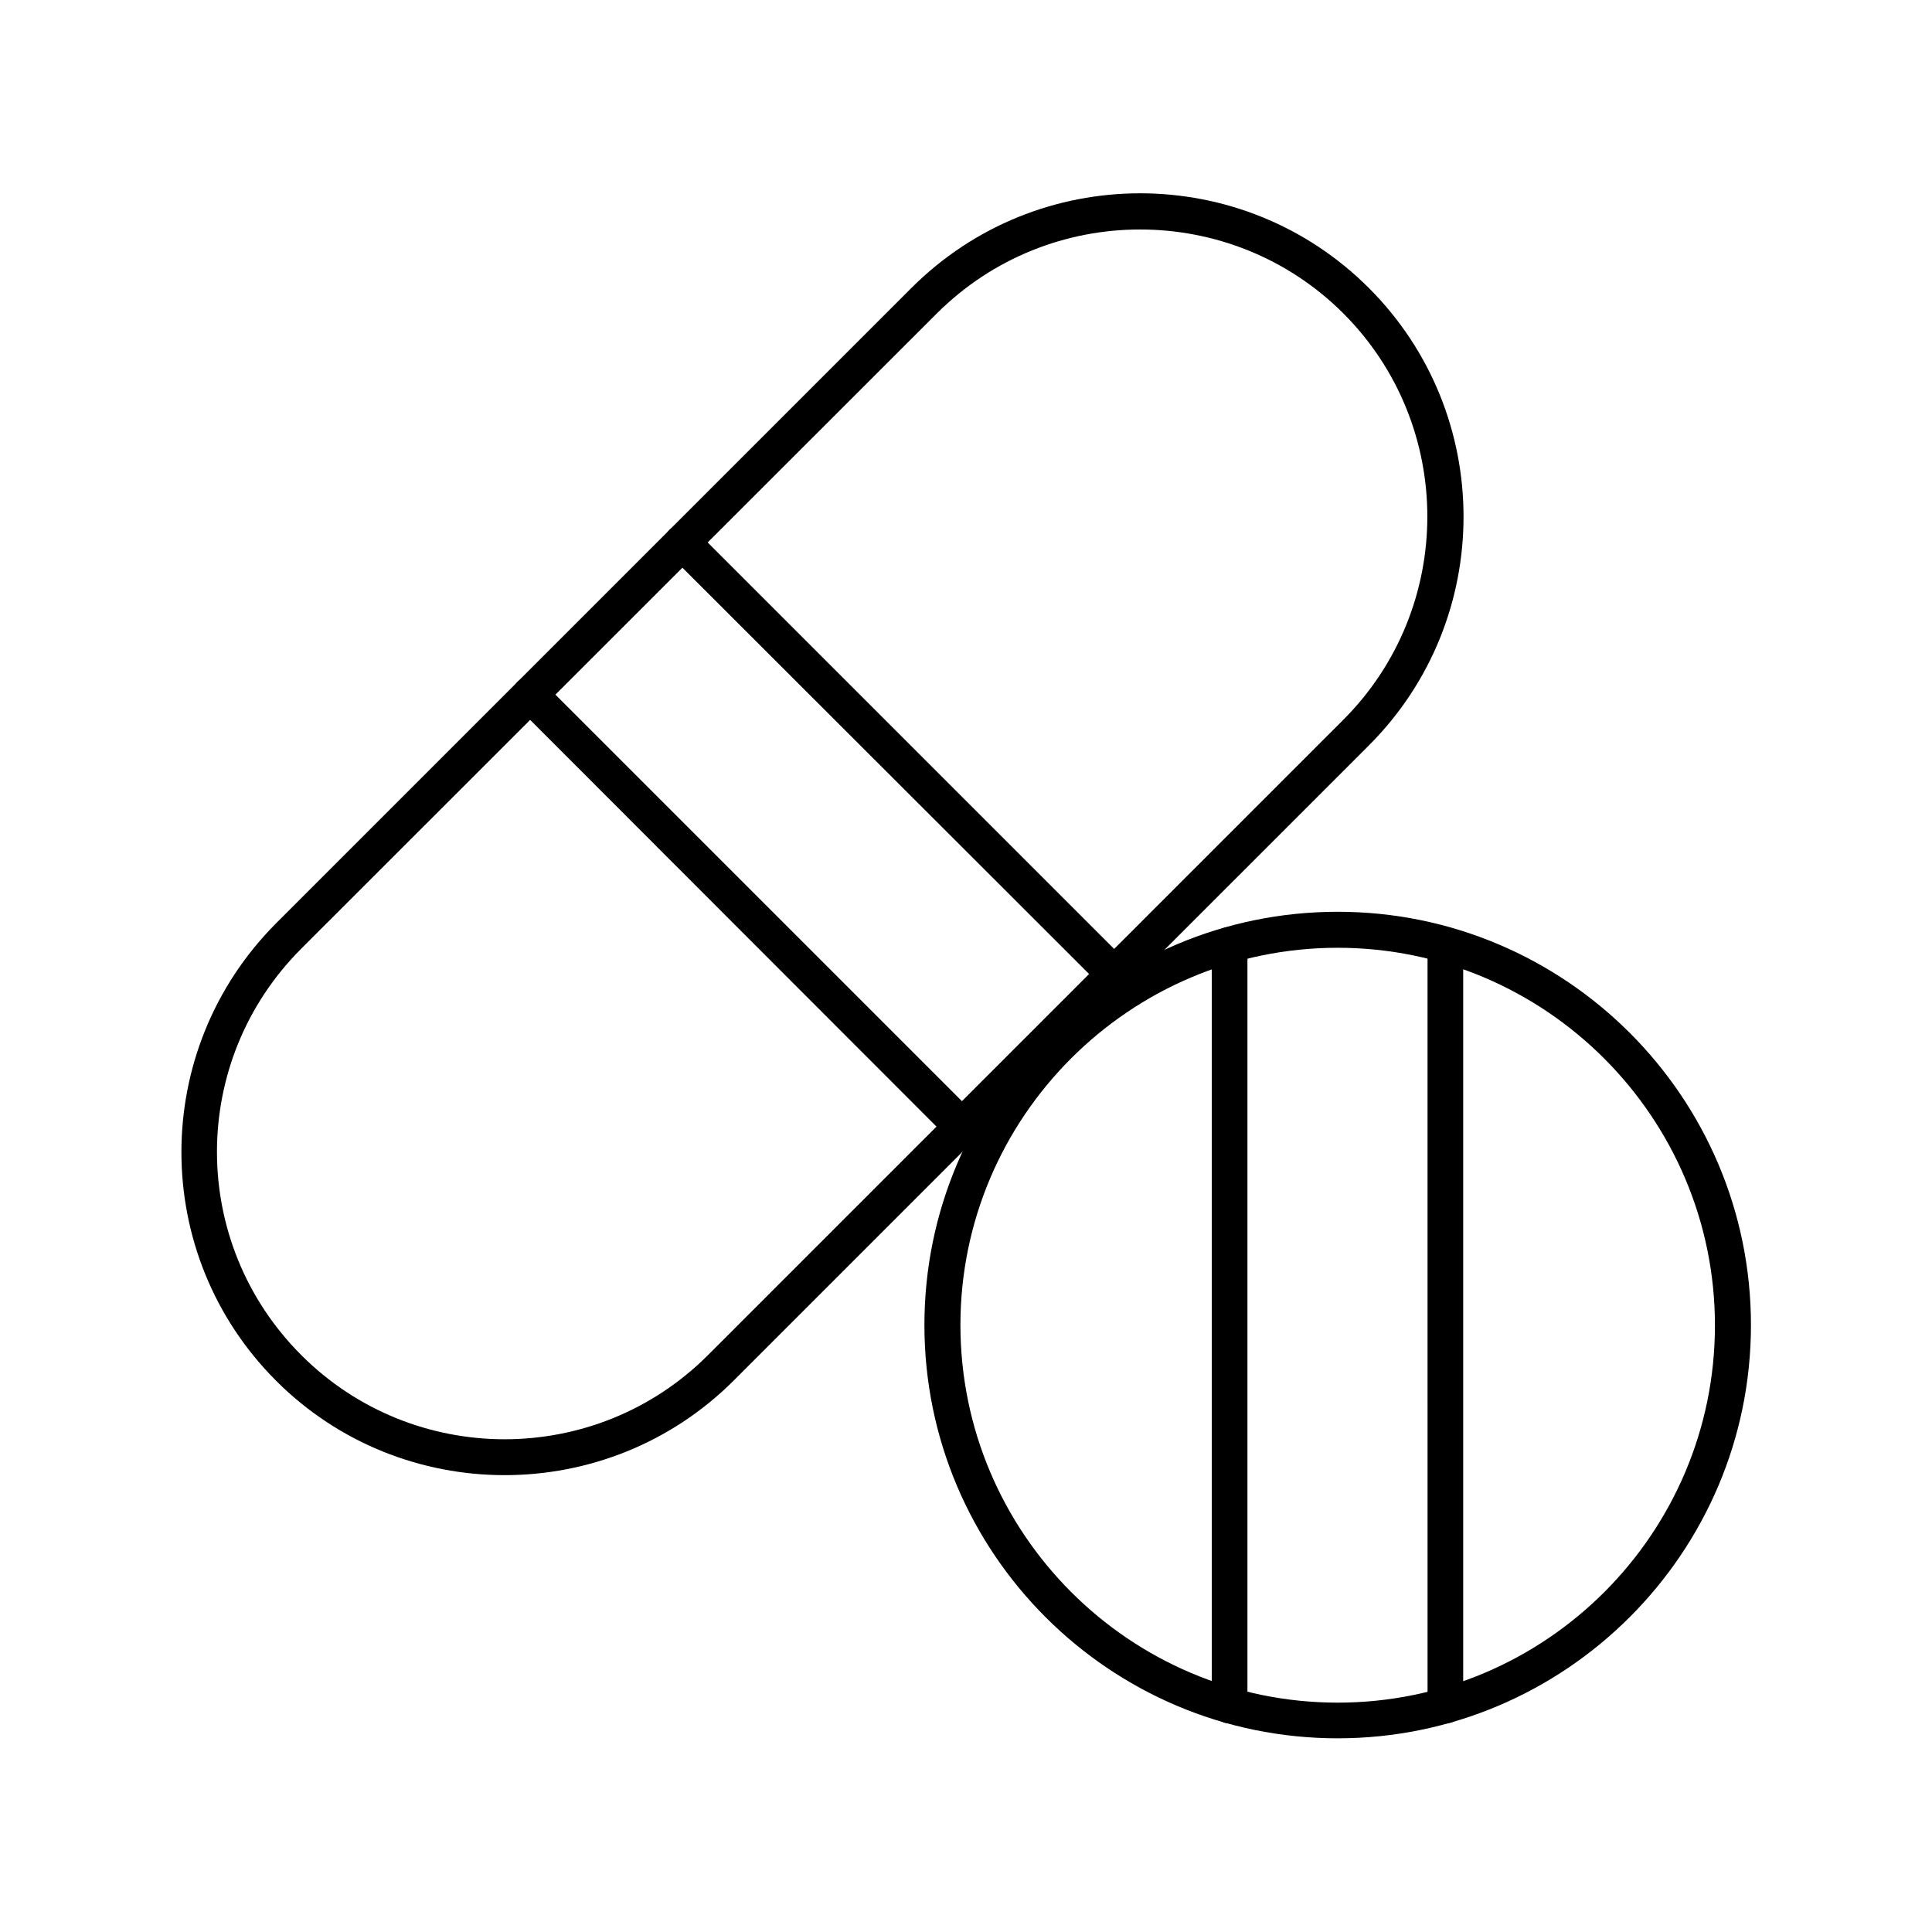
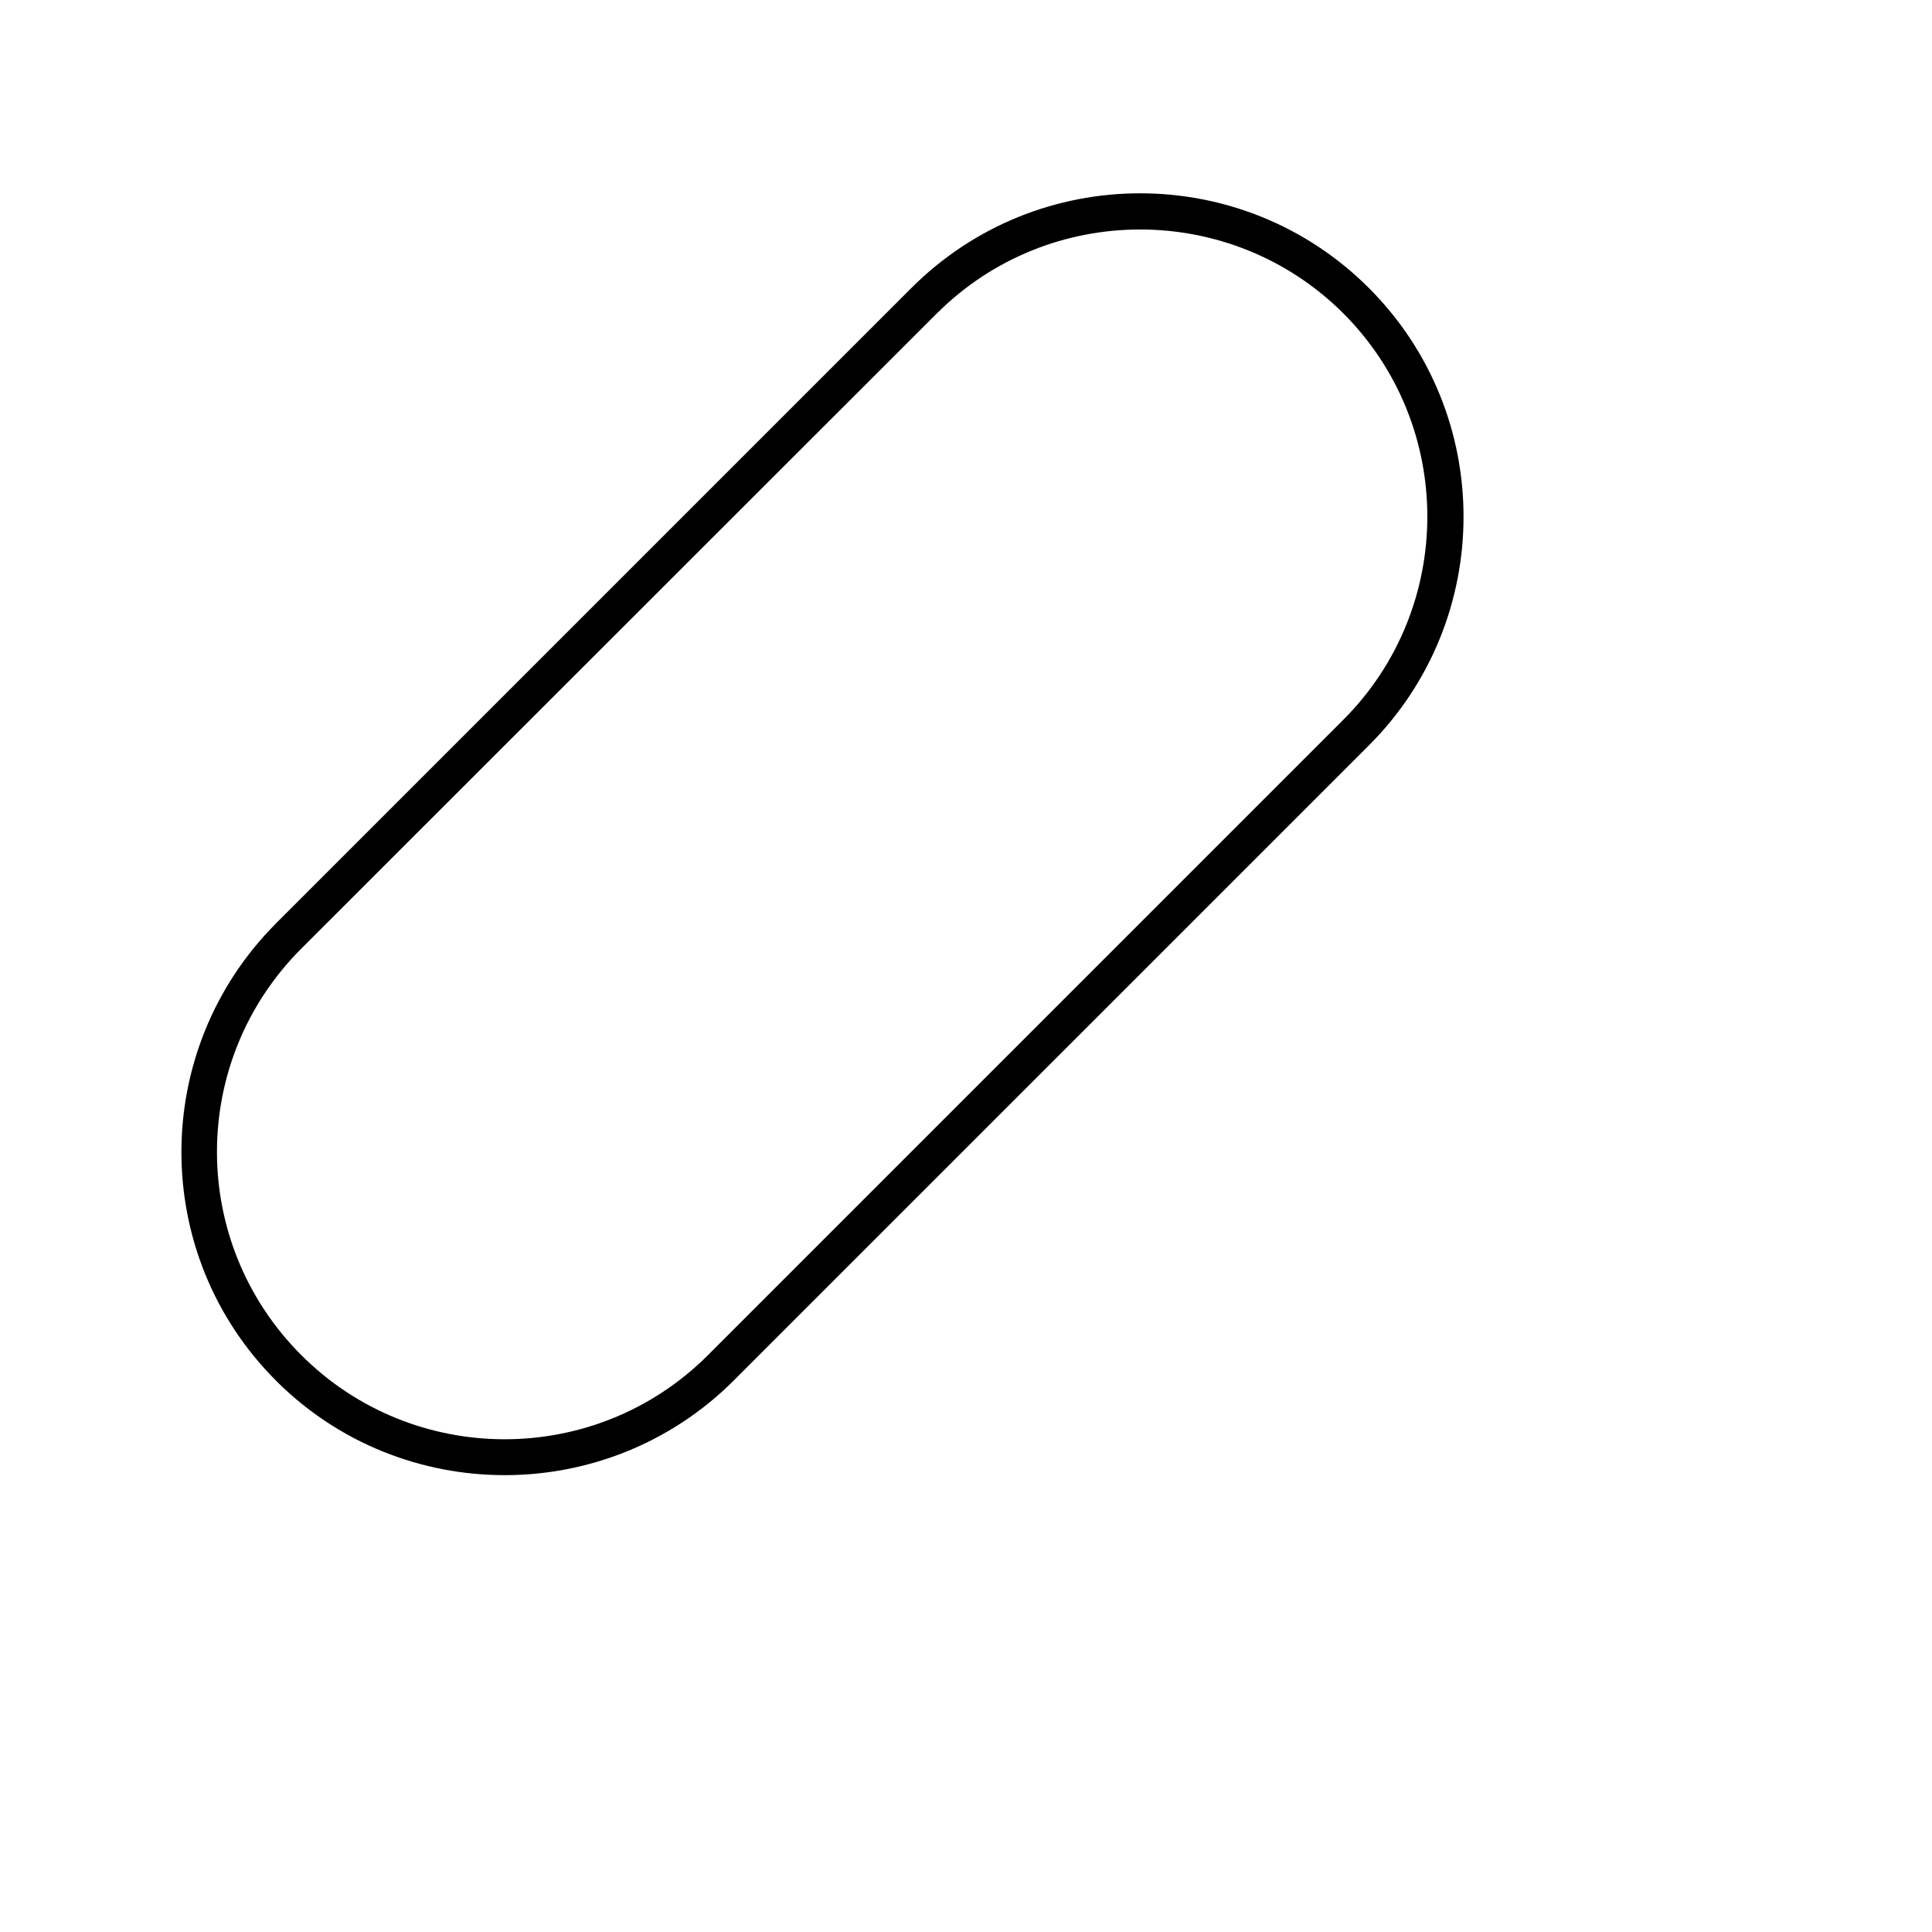
<svg xmlns="http://www.w3.org/2000/svg" fill="#000000" width="800px" height="800px" version="1.1" viewBox="144 144 512 512">
  <g>
-     <path d="m436.01 405.51-114.54-114.44c-1.871-1.871-1.871-4.922 0-6.691 1.871-1.871 4.922-1.871 6.691 0l114.44 114.44c1.871 1.871 1.871 4.922 0 6.691-1.773 1.867-4.727 1.867-6.598-0.004z" />
-     <path d="m395.57 445.95-114.44-114.54c-1.871-1.871-1.871-4.922 0-6.691 1.871-1.871 4.922-1.871 6.691 0l114.44 114.44c1.871 1.871 1.871 4.922 0 6.691-1.773 1.965-4.824 1.965-6.695 0.098z" />
-     <path d="m527.04 600.73c-2.656 0-4.723-2.164-4.723-4.723l-0.004-201.62c0-2.656 2.164-4.723 4.723-4.723s4.723 2.164 4.723 4.723v201.62c0.004 2.656-2.062 4.723-4.719 4.723z" />
-     <path d="m469.86 600.73c-2.656 0-4.723-2.164-4.723-4.723v-201.62c0-2.656 2.164-4.723 4.723-4.723 2.559 0 4.723 2.164 4.723 4.723v201.62c0.098 2.656-2.066 4.723-4.723 4.723z" />
-     <path d="m498.5 604.67c-60.418 0-109.52-49.102-109.52-109.52 0-60.418 49.102-109.52 109.52-109.52 60.418 0 109.52 49.102 109.52 109.52 0 60.418-49.199 109.52-109.52 109.52zm0-209.5c-55.105 0-99.977 44.871-99.977 99.977 0.004 55.102 44.773 100.07 99.977 100.07s99.977-44.871 99.977-99.977-44.871-100.07-99.977-100.07z" />
    <path d="m217.17 509.91c-33.457-33.457-33.457-87.676 0-121.23l168.36-168.36c33.457-33.457 87.773-33.457 121.23 0 33.457 33.457 33.457 87.773 0 121.23l-168.37 168.36c-33.453 33.359-87.871 33.359-121.23 0zm175.05-282.8-168.36 168.27c-29.816 29.816-29.816 77.934 0 107.75 29.719 29.719 78.031 29.719 107.75 0l168.36-168.36c29.719-29.719 29.719-78.031 0-107.75-29.719-29.621-78.035-29.621-107.75 0.098z" />
  </g>
</svg>